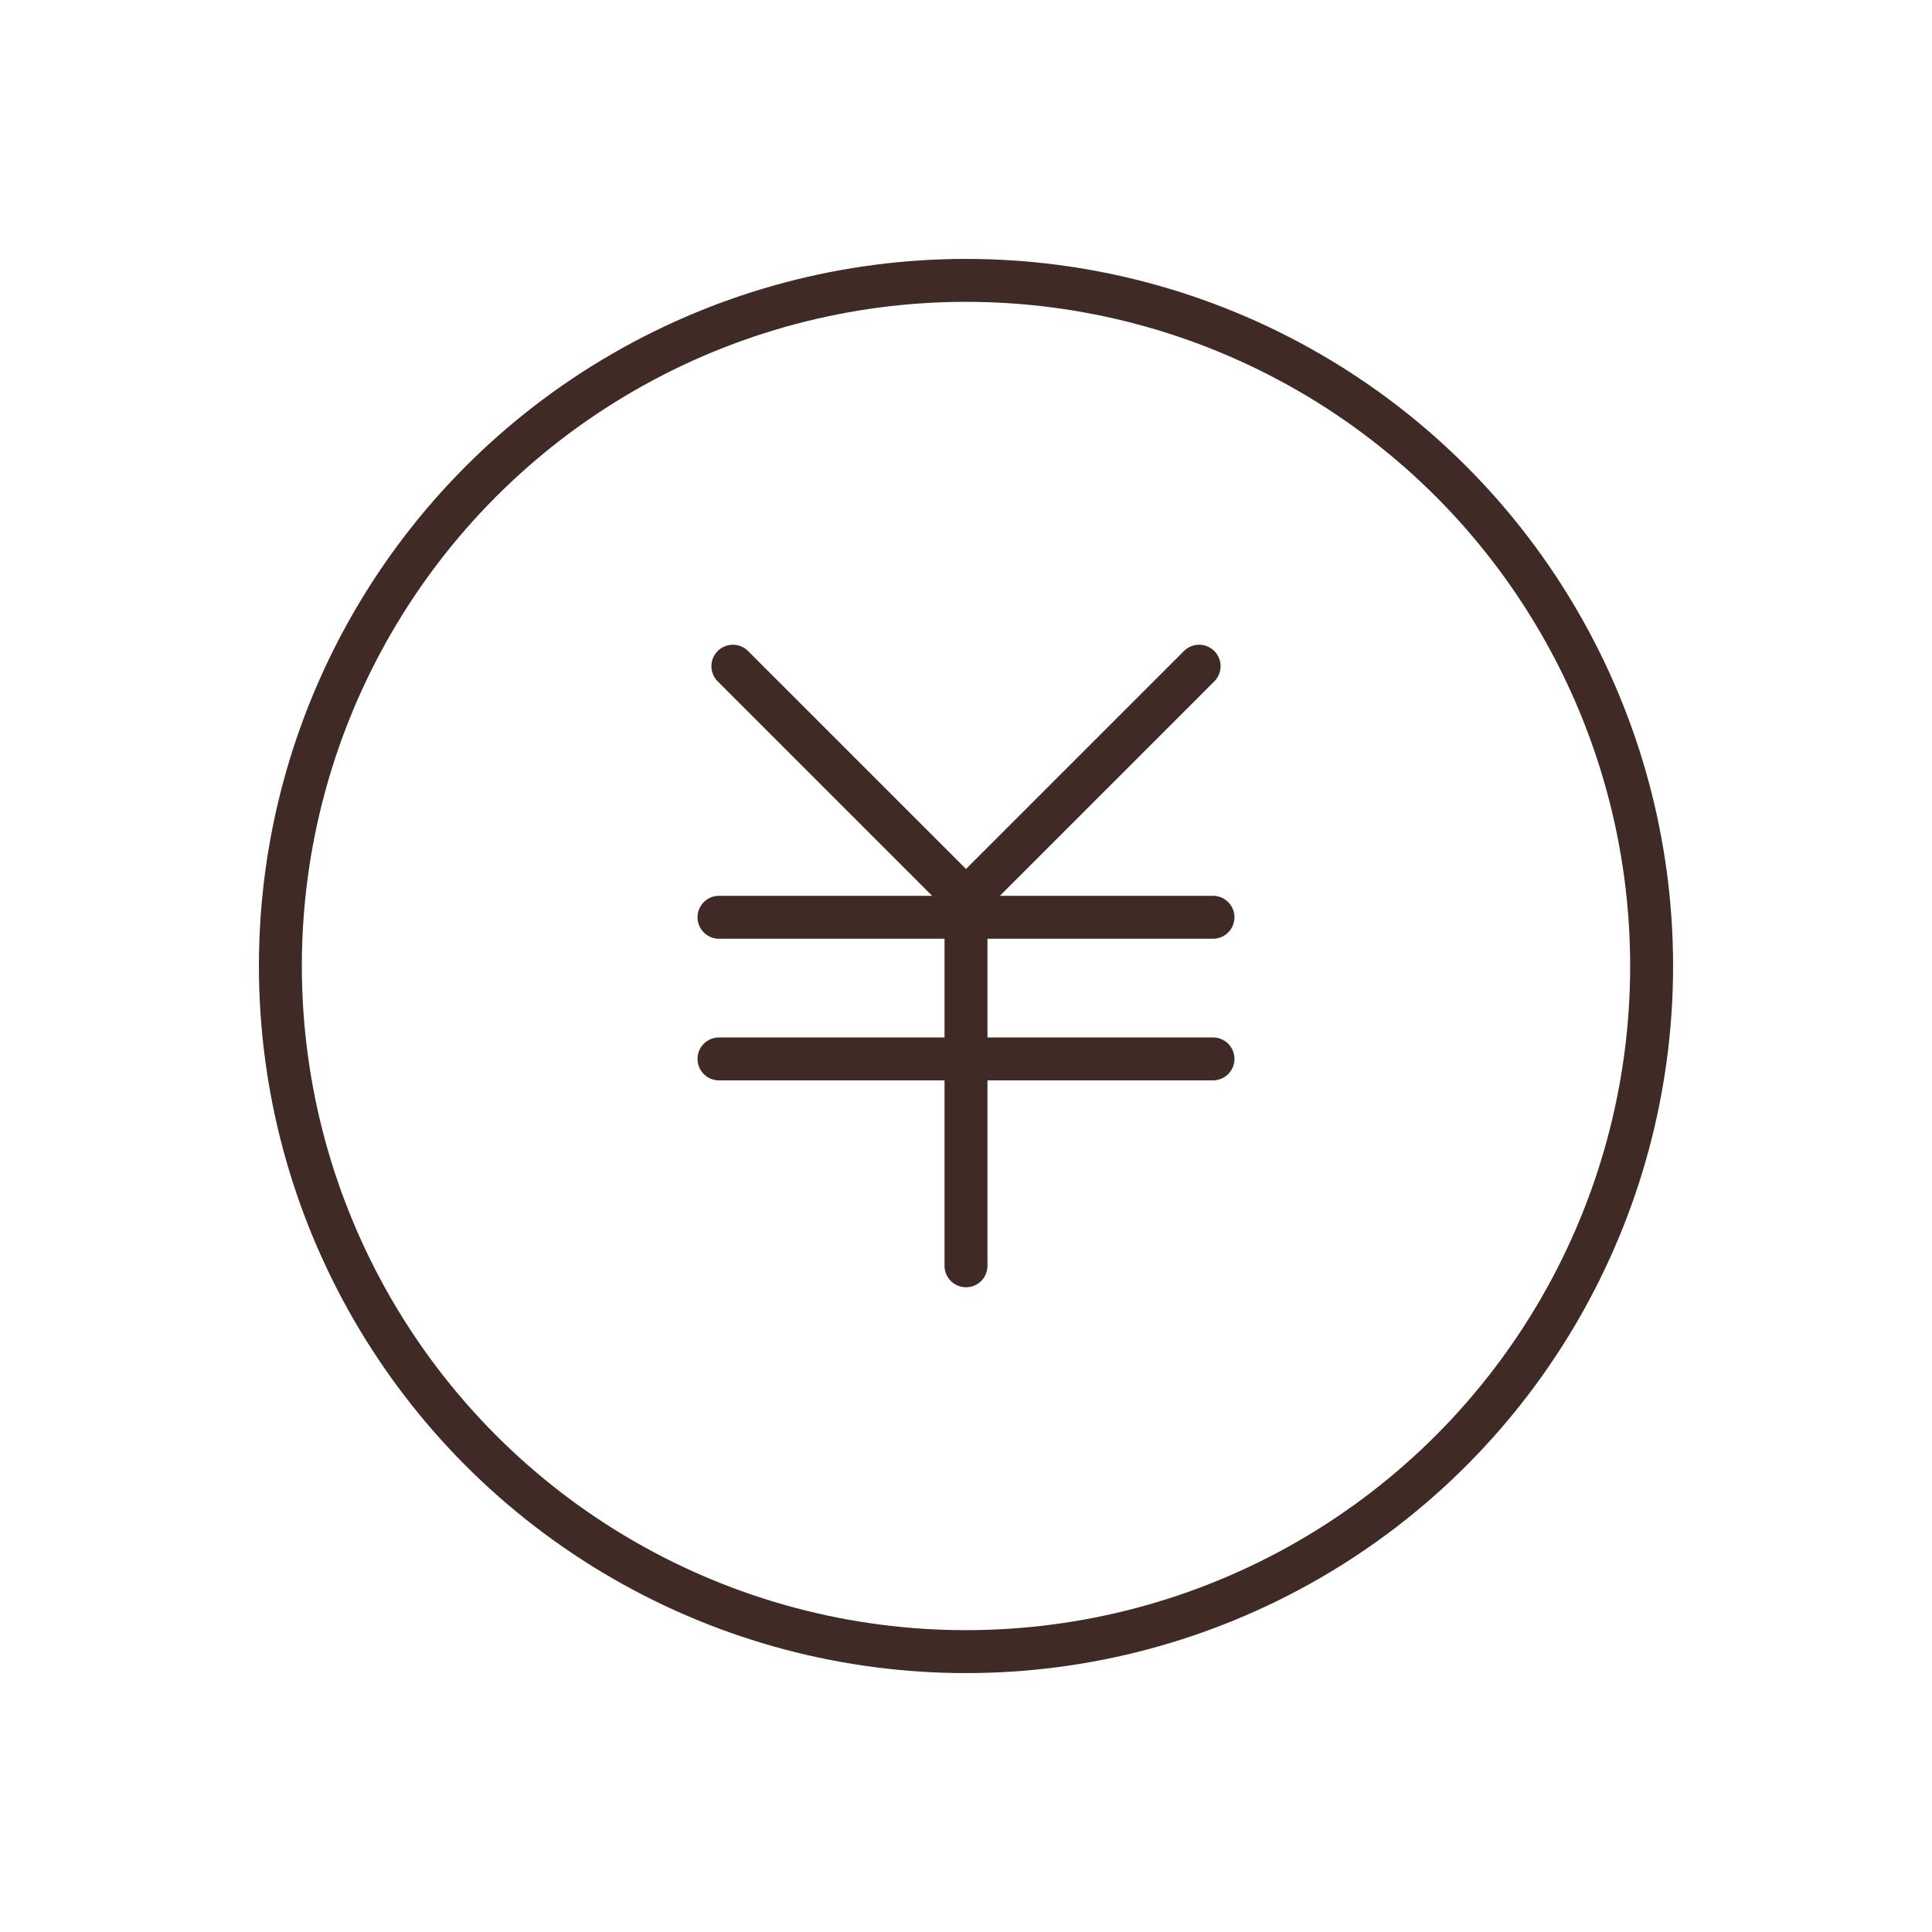
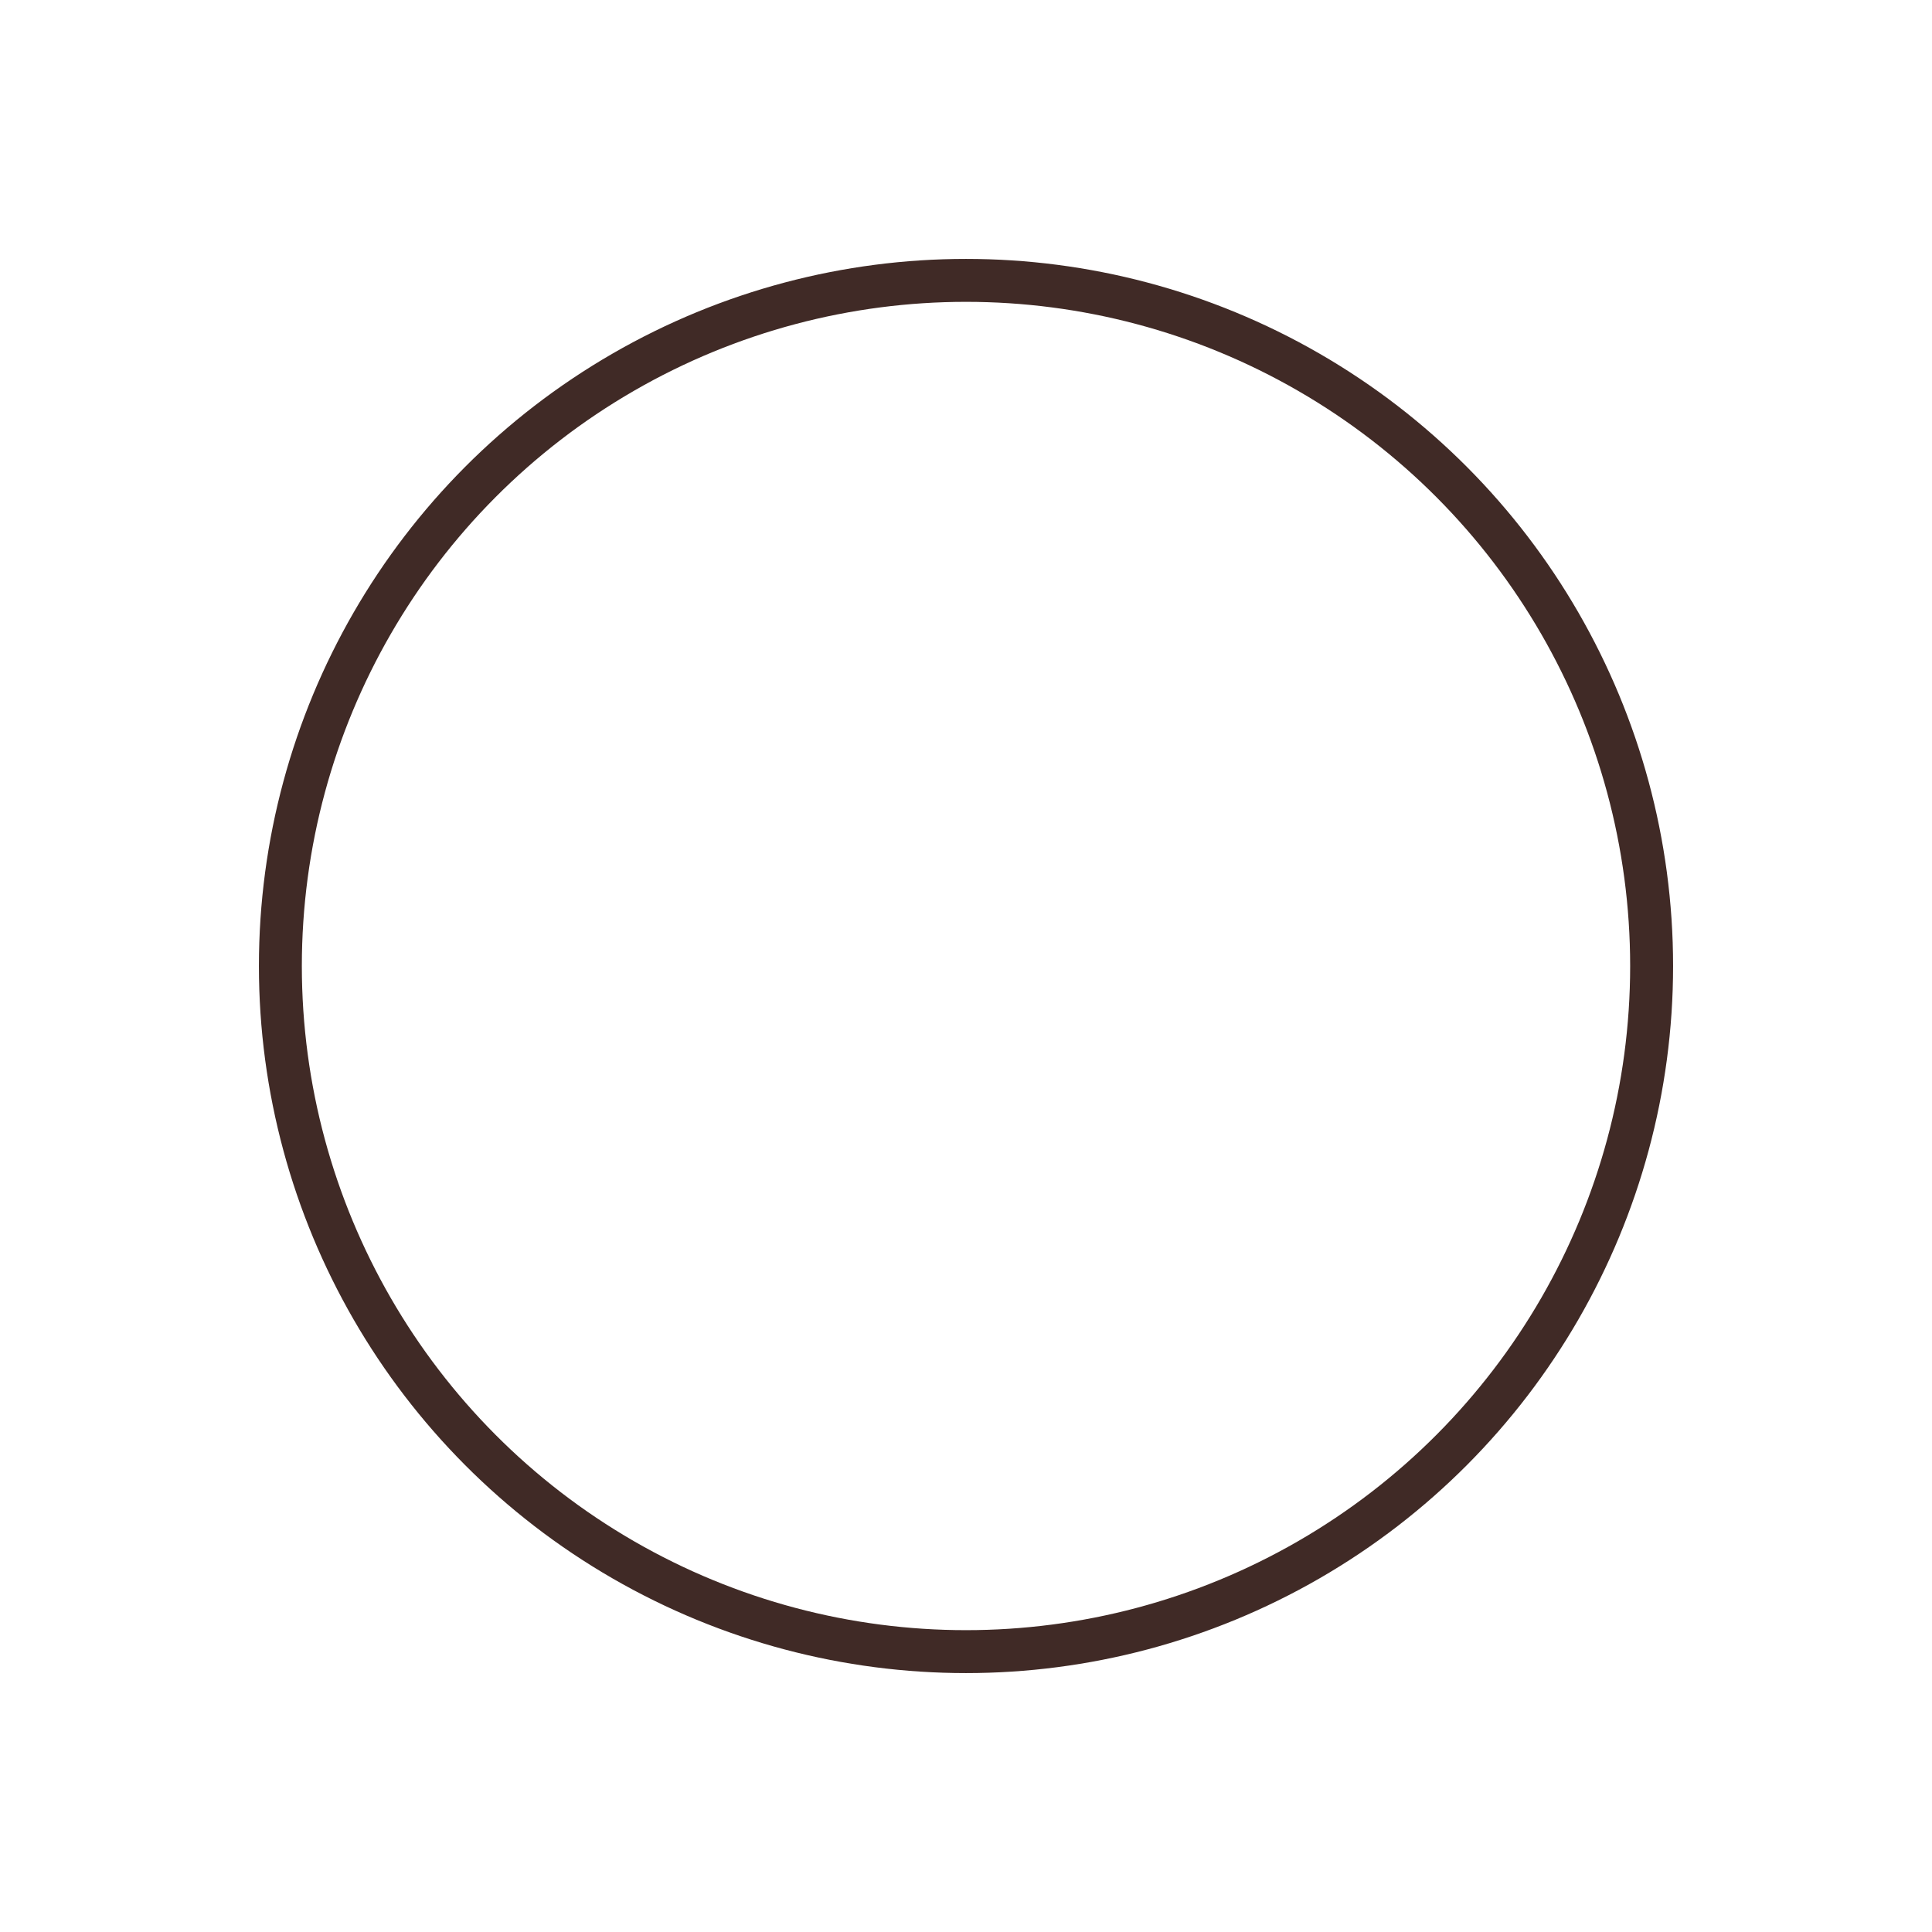
<svg xmlns="http://www.w3.org/2000/svg" width="90" height="90" viewBox="0 0 90 90">
  <defs>
    <clipPath id="clip-path">
      <rect id="長方形_23211" data-name="長方形 23211" width="68" height="68" transform="translate(0 0)" fill="none" />
    </clipPath>
  </defs>
  <g id="グループ_8676" data-name="グループ 8676" transform="translate(-371.372 -3493)">
    <g id="グループ_8599" data-name="グループ 8599" transform="translate(382.372 3504)">
      <g id="グループ_8555" data-name="グループ 8555" transform="translate(0 0)" clip-path="url(#clip-path)">
        <circle id="楕円形_11" data-name="楕円形 11" cx="31.939" cy="31.939" r="31.939" transform="translate(2.061 2.061)" fill="none" stroke="#402a26" stroke-linecap="round" stroke-linejoin="round" stroke-width="2" />
-         <path id="パス_168" data-name="パス 168" d="M42.754,18.183l-10.86,10.86-10.86-10.86" transform="translate(2.106 1.851)" fill="none" stroke="#402a26" stroke-linecap="round" stroke-linejoin="round" stroke-width="2" />
-         <line id="線_115" data-name="線 115" y2="16.593" transform="translate(34 31.373)" fill="none" stroke="#402a26" stroke-linecap="round" stroke-linejoin="round" stroke-width="2" />
-         <line id="線_116" data-name="線 116" x2="23.013" transform="translate(22.493 31.73)" fill="none" stroke="#402a26" stroke-linecap="round" stroke-linejoin="round" stroke-width="2" />
-         <line id="線_117" data-name="線 117" x2="23.013" transform="translate(22.493 38.328)" fill="none" stroke="#402a26" stroke-linecap="round" stroke-linejoin="round" stroke-width="2" />
      </g>
    </g>
-     <rect id="長方形_23230" data-name="長方形 23230" width="90" height="90" transform="translate(371.372 3493)" fill="none" />
  </g>
</svg>